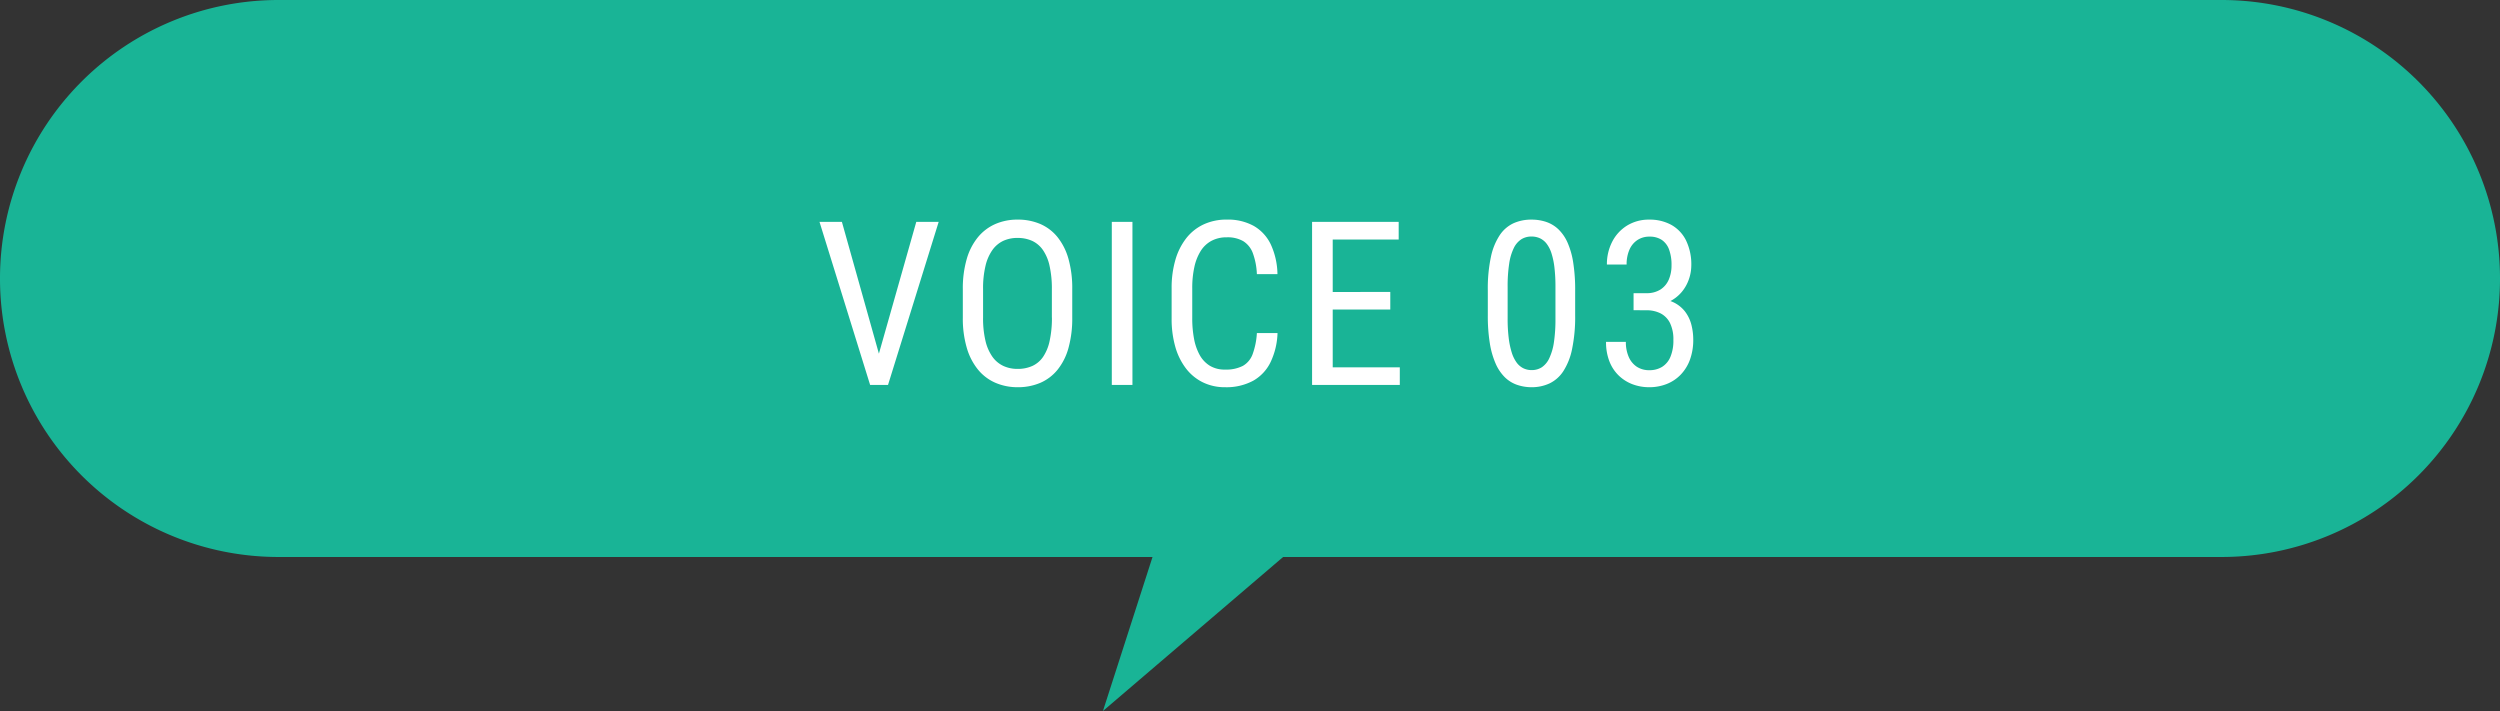
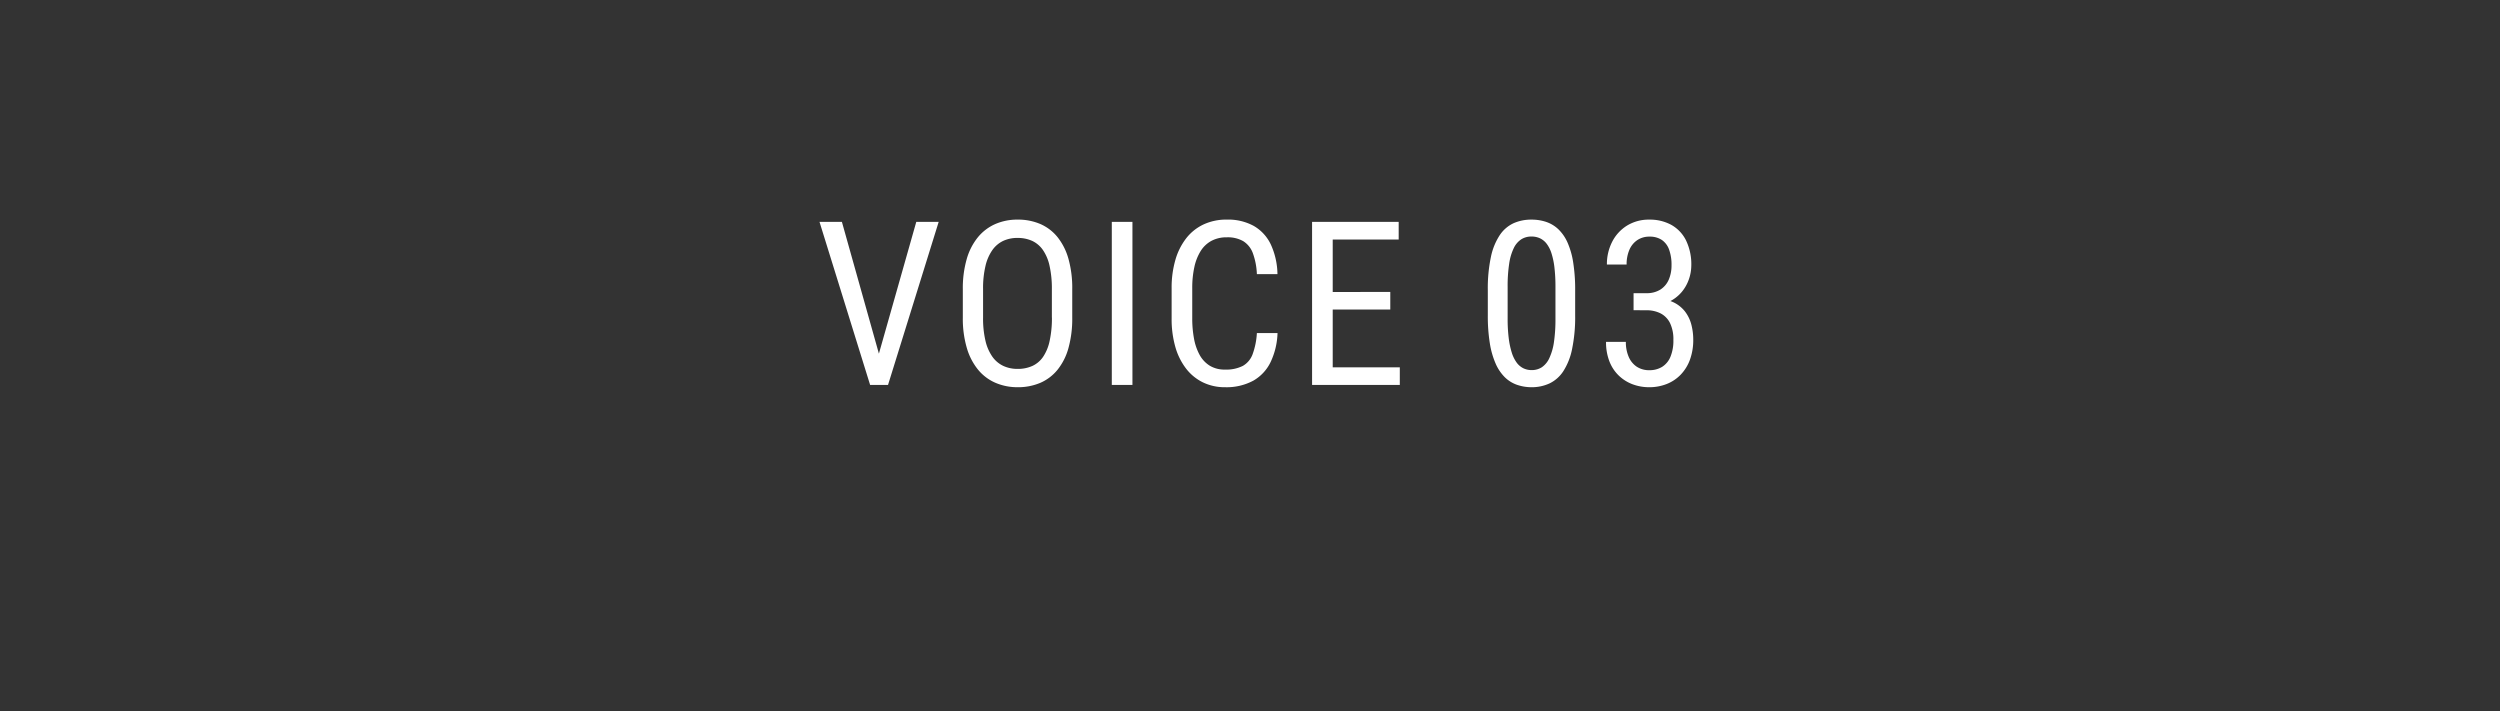
<svg xmlns="http://www.w3.org/2000/svg" width="218" height="62" viewBox="0 0 218 62">
  <rect x="0" y="0" width="218" height="62" fill="#333333" stroke="none" />
  <g id="グループ_94870" data-name="グループ 94870" transform="translate(-300 -10712)">
-     <path id="合体_8" data-name="合体 8" d="M100.5,48.569H24.284A24.284,24.284,0,0,1,24.284,0H193.716a24.284,24.284,0,0,1,0,48.569H111.889L96.177,62Z" transform="translate(300 10712)" fill="#19b496" />
    <path id="パス_722743" data-name="パス 722743" d="M-33.521-2.158-30.1-14.219h1.953L-32.564,0h-1.377Zm-3.066-12.061L-33.2-2.158-32.749,0h-1.377L-38.54-14.219ZM-16.5-8.34v2.471a9.594,9.594,0,0,1-.327,2.642,5.235,5.235,0,0,1-.952,1.9,3.961,3.961,0,0,1-1.5,1.143A4.939,4.939,0,0,1-21.261.2,4.837,4.837,0,0,1-23.2-.186a4.043,4.043,0,0,1-1.514-1.143,5.375,5.375,0,0,1-.981-1.9,9.085,9.085,0,0,1-.347-2.642V-8.34a9.207,9.207,0,0,1,.342-2.642,5.316,5.316,0,0,1,.977-1.9,4.09,4.09,0,0,1,1.514-1.147,4.784,4.784,0,0,1,1.943-.386,4.919,4.919,0,0,1,1.987.386,3.957,3.957,0,0,1,1.5,1.147,5.339,5.339,0,0,1,.952,1.9A9.461,9.461,0,0,1-16.5-8.34Zm-1.777,2.471v-2.49a9.06,9.06,0,0,0-.2-2.017,3.886,3.886,0,0,0-.576-1.382,2.36,2.36,0,0,0-.937-.8,3.028,3.028,0,0,0-1.289-.259,2.9,2.9,0,0,0-1.245.259,2.441,2.441,0,0,0-.942.8,3.954,3.954,0,0,0-.6,1.382,8.452,8.452,0,0,0-.21,2.017v2.49a8.5,8.5,0,0,0,.21,2.026,3.951,3.951,0,0,0,.605,1.387,2.454,2.454,0,0,0,.952.8,2.907,2.907,0,0,0,1.24.259,3.061,3.061,0,0,0,1.294-.259,2.3,2.3,0,0,0,.938-.8,3.936,3.936,0,0,0,.566-1.387A9.338,9.338,0,0,0-18.272-5.869Zm7.026-8.35V0h-1.8V-14.219ZM-.4-4.521h1.8A6.335,6.335,0,0,1,.8-2,3.718,3.718,0,0,1-.71-.371,4.93,4.93,0,0,1-3.186.2,4.324,4.324,0,0,1-5.11-.225a4.152,4.152,0,0,1-1.47-1.206,5.61,5.61,0,0,1-.933-1.89A8.843,8.843,0,0,1-7.834-5.8V-8.428A8.681,8.681,0,0,1-7.507-10.9a5.571,5.571,0,0,1,.947-1.89,4.157,4.157,0,0,1,1.514-1.206,4.709,4.709,0,0,1,2.026-.42,4.652,4.652,0,0,1,2.349.552A3.679,3.679,0,0,1,.813-12.251a6.387,6.387,0,0,1,.581,2.593H-.4a5.988,5.988,0,0,0-.352-1.831,2.077,2.077,0,0,0-.835-1.045,2.714,2.714,0,0,0-1.431-.337,2.777,2.777,0,0,0-1.353.313,2.538,2.538,0,0,0-.937.894,4.376,4.376,0,0,0-.547,1.4,8.441,8.441,0,0,0-.181,1.821V-5.8a9.526,9.526,0,0,0,.151,1.748A4.714,4.714,0,0,0-5.4-2.632a2.548,2.548,0,0,0,.884.952,2.457,2.457,0,0,0,1.328.342A3.209,3.209,0,0,0-1.623-1.66,1.941,1.941,0,0,0-.769-2.686,6.438,6.438,0,0,0-.4-4.521ZM12.063-1.533V0H5.891V-1.533ZM6.213-14.219V0h-1.8V-14.219Zm5.02,6.113v1.533H5.891V-8.105Zm.732-6.113v1.543H5.891v-1.543ZM27.354-8.242v2.168a13.765,13.765,0,0,1-.269,2.949,5.612,5.612,0,0,1-.767,1.934,2.978,2.978,0,0,1-1.2,1.06A3.65,3.65,0,0,1,23.556.2,3.861,3.861,0,0,1,22.281-.01a2.856,2.856,0,0,1-1.06-.659,3.831,3.831,0,0,1-.8-1.187,7.231,7.231,0,0,1-.508-1.777,14.89,14.89,0,0,1-.176-2.441V-8.242a13.254,13.254,0,0,1,.273-2.93,5.438,5.438,0,0,1,.776-1.9,2.931,2.931,0,0,1,1.2-1.03,3.771,3.771,0,0,1,1.558-.312,3.978,3.978,0,0,1,1.284.2,2.879,2.879,0,0,1,1.055.635,3.662,3.662,0,0,1,.8,1.152,6.855,6.855,0,0,1,.5,1.753A15.12,15.12,0,0,1,27.354-8.242ZM25.636-5.781V-8.545a14.216,14.216,0,0,0-.088-1.685,6.5,6.5,0,0,0-.259-1.245,2.736,2.736,0,0,0-.425-.84,1.581,1.581,0,0,0-.586-.474,1.745,1.745,0,0,0-.732-.151,1.642,1.642,0,0,0-.884.239,1.875,1.875,0,0,0-.654.757,4.578,4.578,0,0,0-.405,1.357,12.955,12.955,0,0,0-.137,2.041v2.764a13.6,13.6,0,0,0,.093,1.689,7.092,7.092,0,0,0,.264,1.265,3,3,0,0,0,.425.874,1.607,1.607,0,0,0,.586.5,1.633,1.633,0,0,0,.723.161,1.605,1.605,0,0,0,.9-.254,1.932,1.932,0,0,0,.649-.8,4.954,4.954,0,0,0,.4-1.4A13.647,13.647,0,0,0,25.636-5.781ZM32.447-8H33.56a2.215,2.215,0,0,0,1.23-.317,1.924,1.924,0,0,0,.728-.869,3.1,3.1,0,0,0,.239-1.245,3.846,3.846,0,0,0-.215-1.377,1.714,1.714,0,0,0-.64-.84,1.888,1.888,0,0,0-1.069-.283,1.864,1.864,0,0,0-1.055.3,1.925,1.925,0,0,0-.693.845,3.141,3.141,0,0,0-.244,1.289H30.122a4.271,4.271,0,0,1,.454-1.973,3.559,3.559,0,0,1,1.289-1.416,3.607,3.607,0,0,1,1.968-.527,3.868,3.868,0,0,1,1.9.454,3.156,3.156,0,0,1,1.284,1.348,4.787,4.787,0,0,1,.464,2.222,3.69,3.69,0,0,1-.2,1.147,3.492,3.492,0,0,1-.635,1.138,3.3,3.3,0,0,1-1.133.864,3.9,3.9,0,0,1-1.7.337H32.447Zm0,1.484V-7.6h1.367a4.98,4.98,0,0,1,1.943.322,2.818,2.818,0,0,1,1.162.859,3.216,3.216,0,0,1,.571,1.177,5.2,5.2,0,0,1,.161,1.274A5.032,5.032,0,0,1,37.364-2.2a3.71,3.71,0,0,1-.811,1.309,3.437,3.437,0,0,1-1.216.811A4.09,4.09,0,0,1,33.824.2a4.09,4.09,0,0,1-1.484-.264,3.525,3.525,0,0,1-1.2-.767,3.454,3.454,0,0,1-.806-1.24,4.6,4.6,0,0,1-.288-1.685h1.729a3.211,3.211,0,0,0,.244,1.3,1.956,1.956,0,0,0,.7.864,1.936,1.936,0,0,0,1.1.308,2.084,2.084,0,0,0,1.113-.288,1.878,1.878,0,0,0,.728-.874,3.661,3.661,0,0,0,.259-1.475,3.238,3.238,0,0,0-.288-1.46,1.893,1.893,0,0,0-.815-.85,2.666,2.666,0,0,0-1.26-.278Z" transform="translate(410 10745.565)" fill="#fff" />
  </g>
</svg>